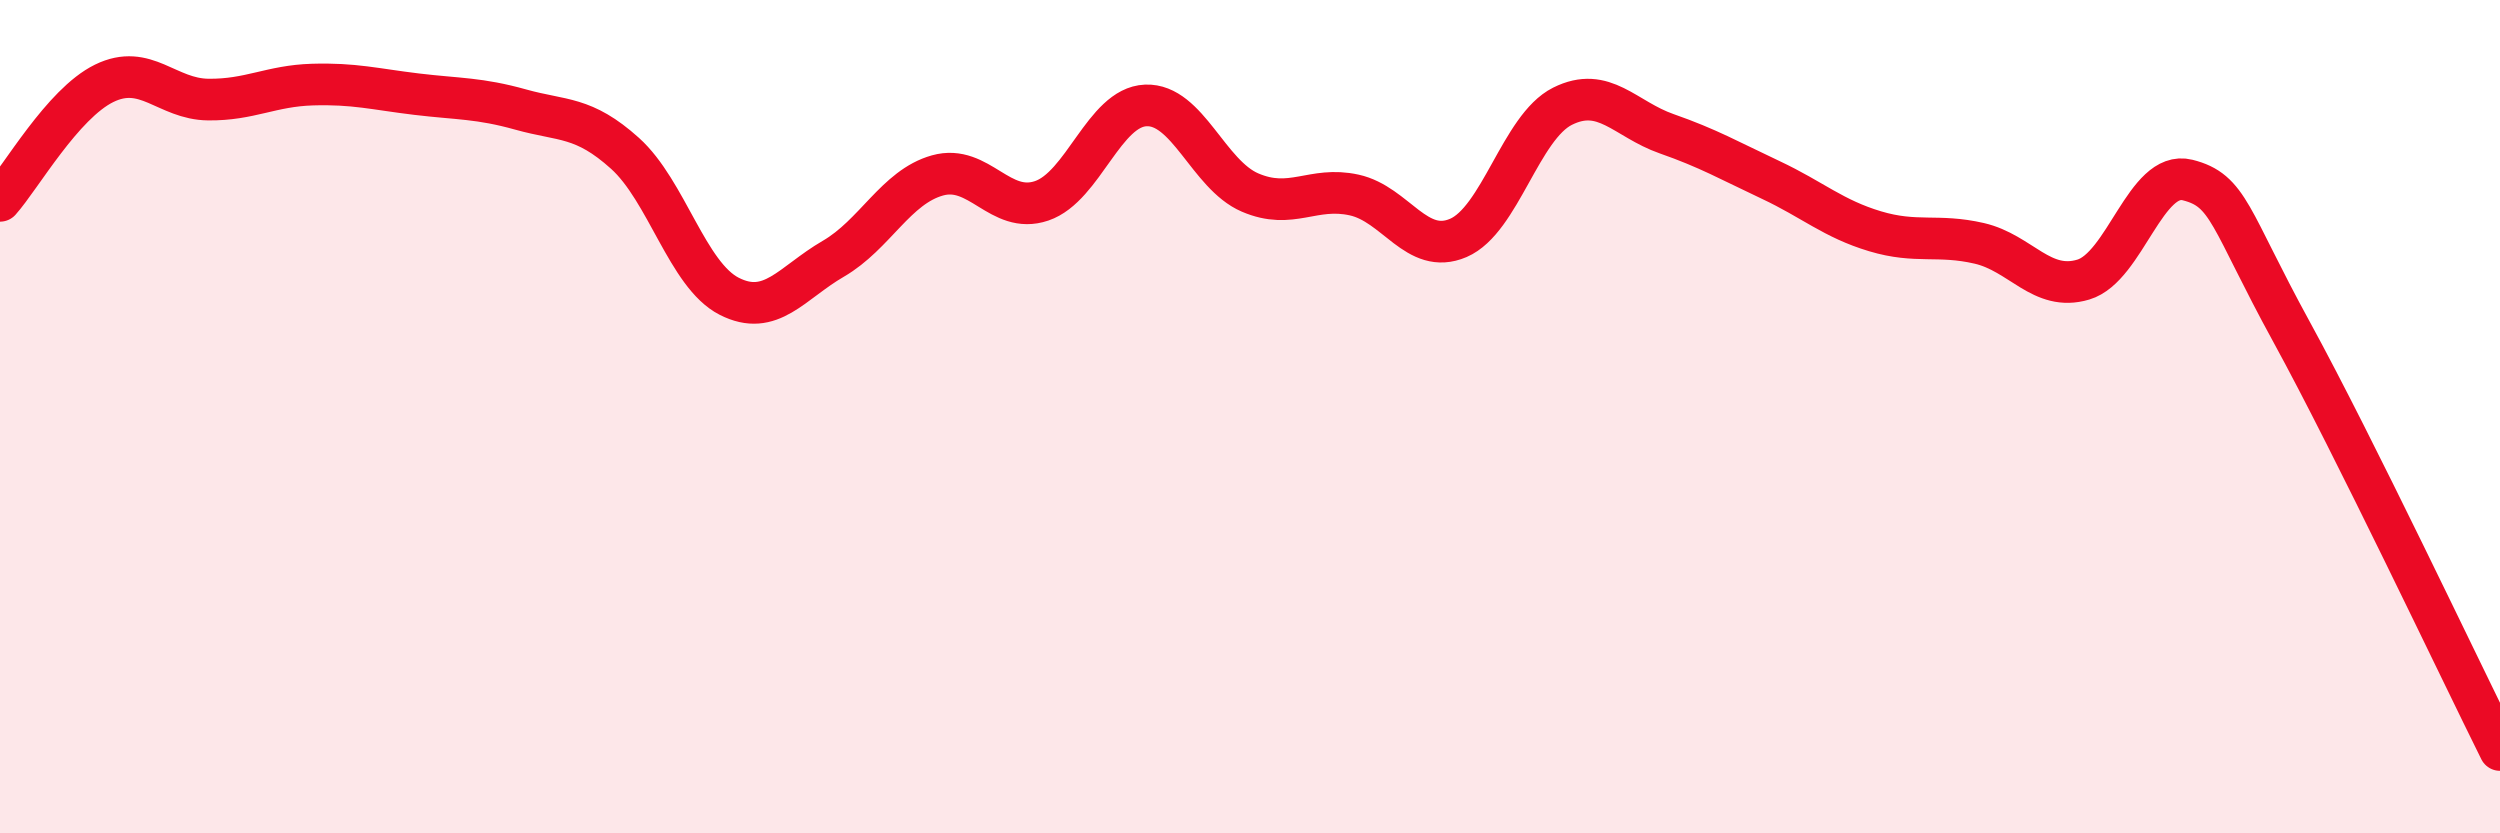
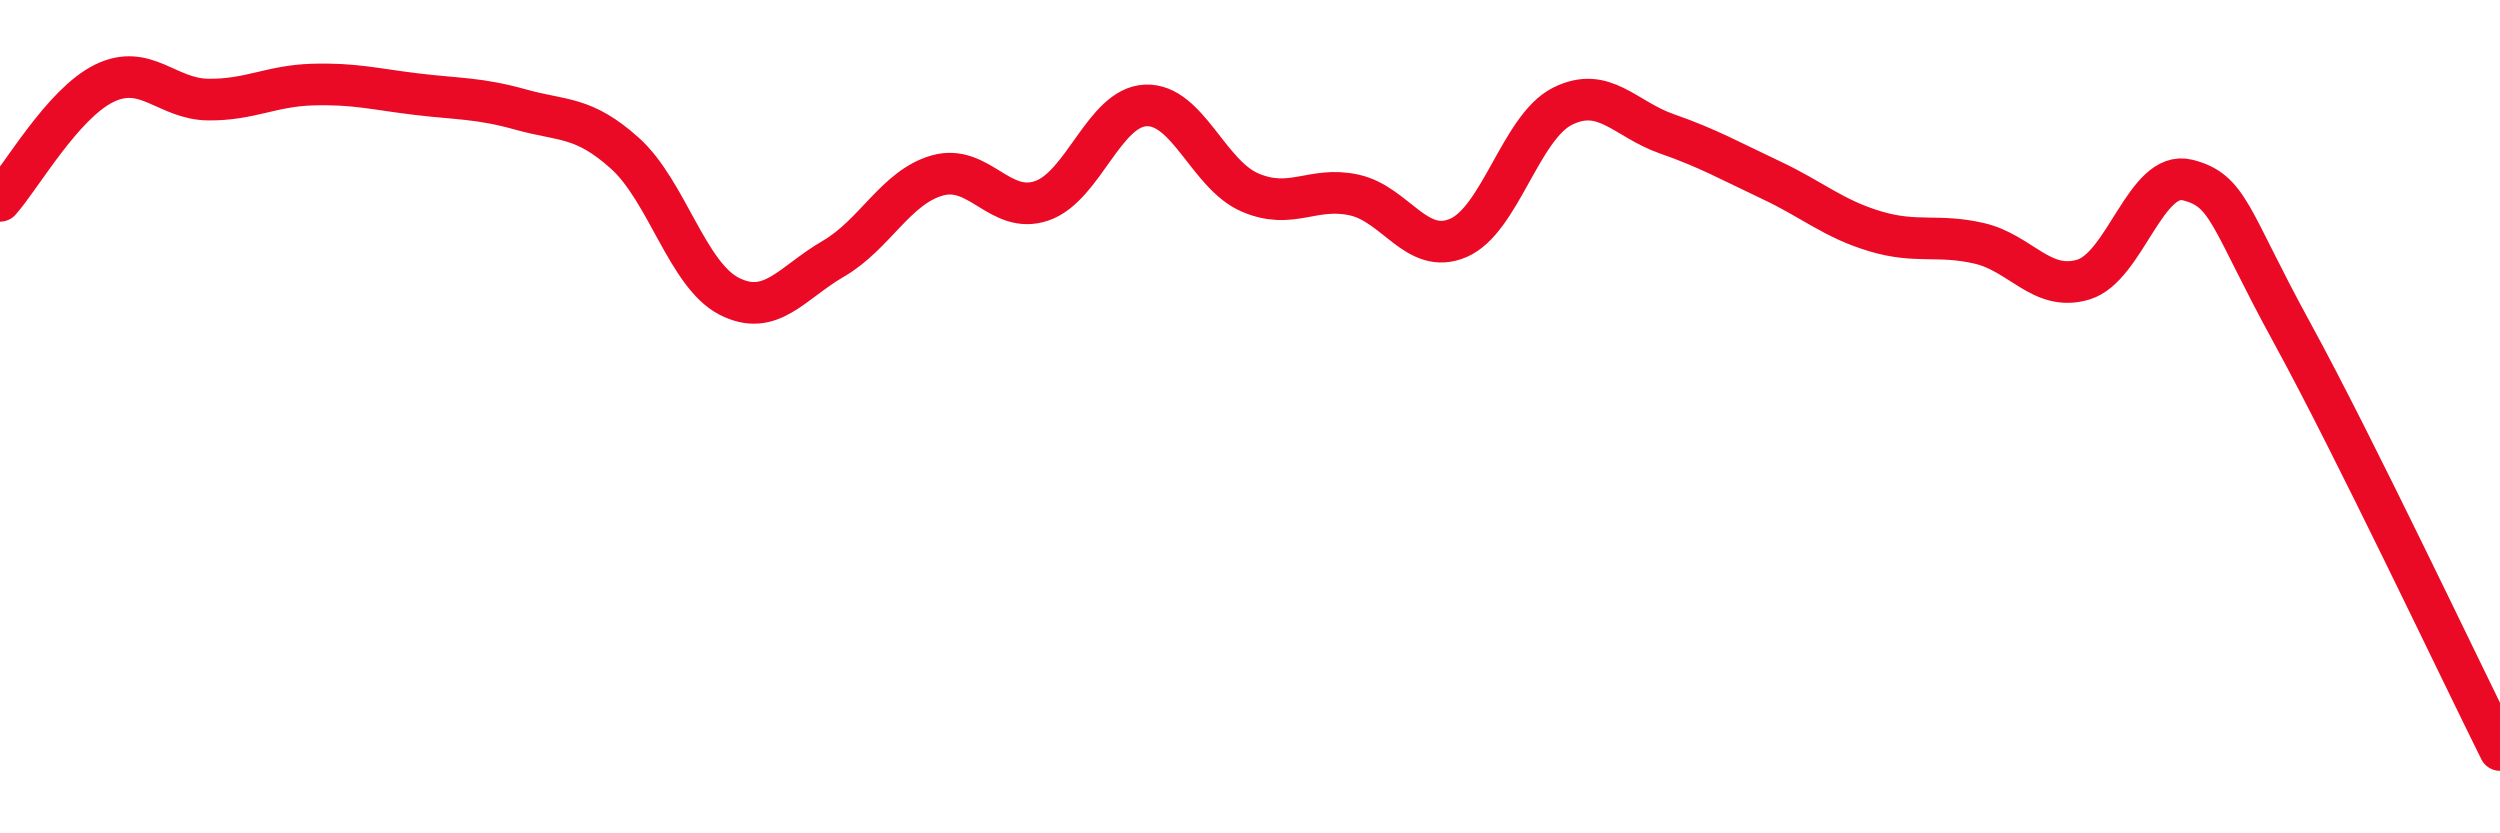
<svg xmlns="http://www.w3.org/2000/svg" width="60" height="20" viewBox="0 0 60 20">
-   <path d="M 0,4.82 C 0.5,4.26 1.5,2.49 2.5,2 C 3.5,1.51 4,2.38 5,2.39 C 6,2.4 6.5,2.06 7.5,2.03 C 8.5,2 9,2.14 10,2.26 C 11,2.38 11.5,2.35 12.5,2.63 C 13.5,2.91 14,2.78 15,3.68 C 16,4.58 16.5,6.6 17.5,7.11 C 18.5,7.62 19,6.79 20,6.21 C 21,5.63 21.5,4.49 22.5,4.21 C 23.5,3.93 24,5.16 25,4.82 C 26,4.48 26.5,2.57 27.5,2.53 C 28.5,2.49 29,4.19 30,4.62 C 31,5.05 31.5,4.46 32.5,4.68 C 33.5,4.9 34,6.14 35,5.71 C 36,5.28 36.5,3.05 37.5,2.55 C 38.5,2.05 39,2.86 40,3.21 C 41,3.56 41.5,3.85 42.5,4.32 C 43.5,4.79 44,5.25 45,5.55 C 46,5.85 46.5,5.61 47.5,5.84 C 48.5,6.07 49,7.01 50,6.71 C 51,6.41 51.5,4.07 52.5,4.32 C 53.5,4.57 53.5,5.23 55,7.97 C 56.5,10.71 59,15.99 60,18L60 20L0 20Z" fill="#EB0A25" opacity="0.1" stroke-linecap="round" stroke-linejoin="round" />
  <path d="M 0,4.82 C 0.5,4.26 1.5,2.49 2.5,2 C 3.5,1.51 4,2.38 5,2.39 C 6,2.4 6.5,2.06 7.5,2.03 C 8.5,2 9,2.14 10,2.26 C 11,2.38 11.5,2.35 12.5,2.63 C 13.5,2.91 14,2.78 15,3.68 C 16,4.58 16.5,6.6 17.5,7.11 C 18.5,7.62 19,6.79 20,6.21 C 21,5.63 21.5,4.49 22.5,4.21 C 23.5,3.93 24,5.16 25,4.82 C 26,4.48 26.5,2.57 27.5,2.53 C 28.5,2.49 29,4.19 30,4.62 C 31,5.05 31.5,4.46 32.5,4.68 C 33.5,4.9 34,6.14 35,5.71 C 36,5.28 36.5,3.05 37.5,2.55 C 38.5,2.05 39,2.86 40,3.21 C 41,3.56 41.5,3.85 42.5,4.32 C 43.5,4.79 44,5.25 45,5.55 C 46,5.85 46.5,5.61 47.5,5.84 C 48.5,6.07 49,7.01 50,6.71 C 51,6.41 51.5,4.07 52.5,4.32 C 53.5,4.57 53.5,5.23 55,7.97 C 56.5,10.71 59,15.99 60,18" stroke="#EB0A25" stroke-width="1" fill="none" stroke-linecap="round" stroke-linejoin="round" />
</svg>